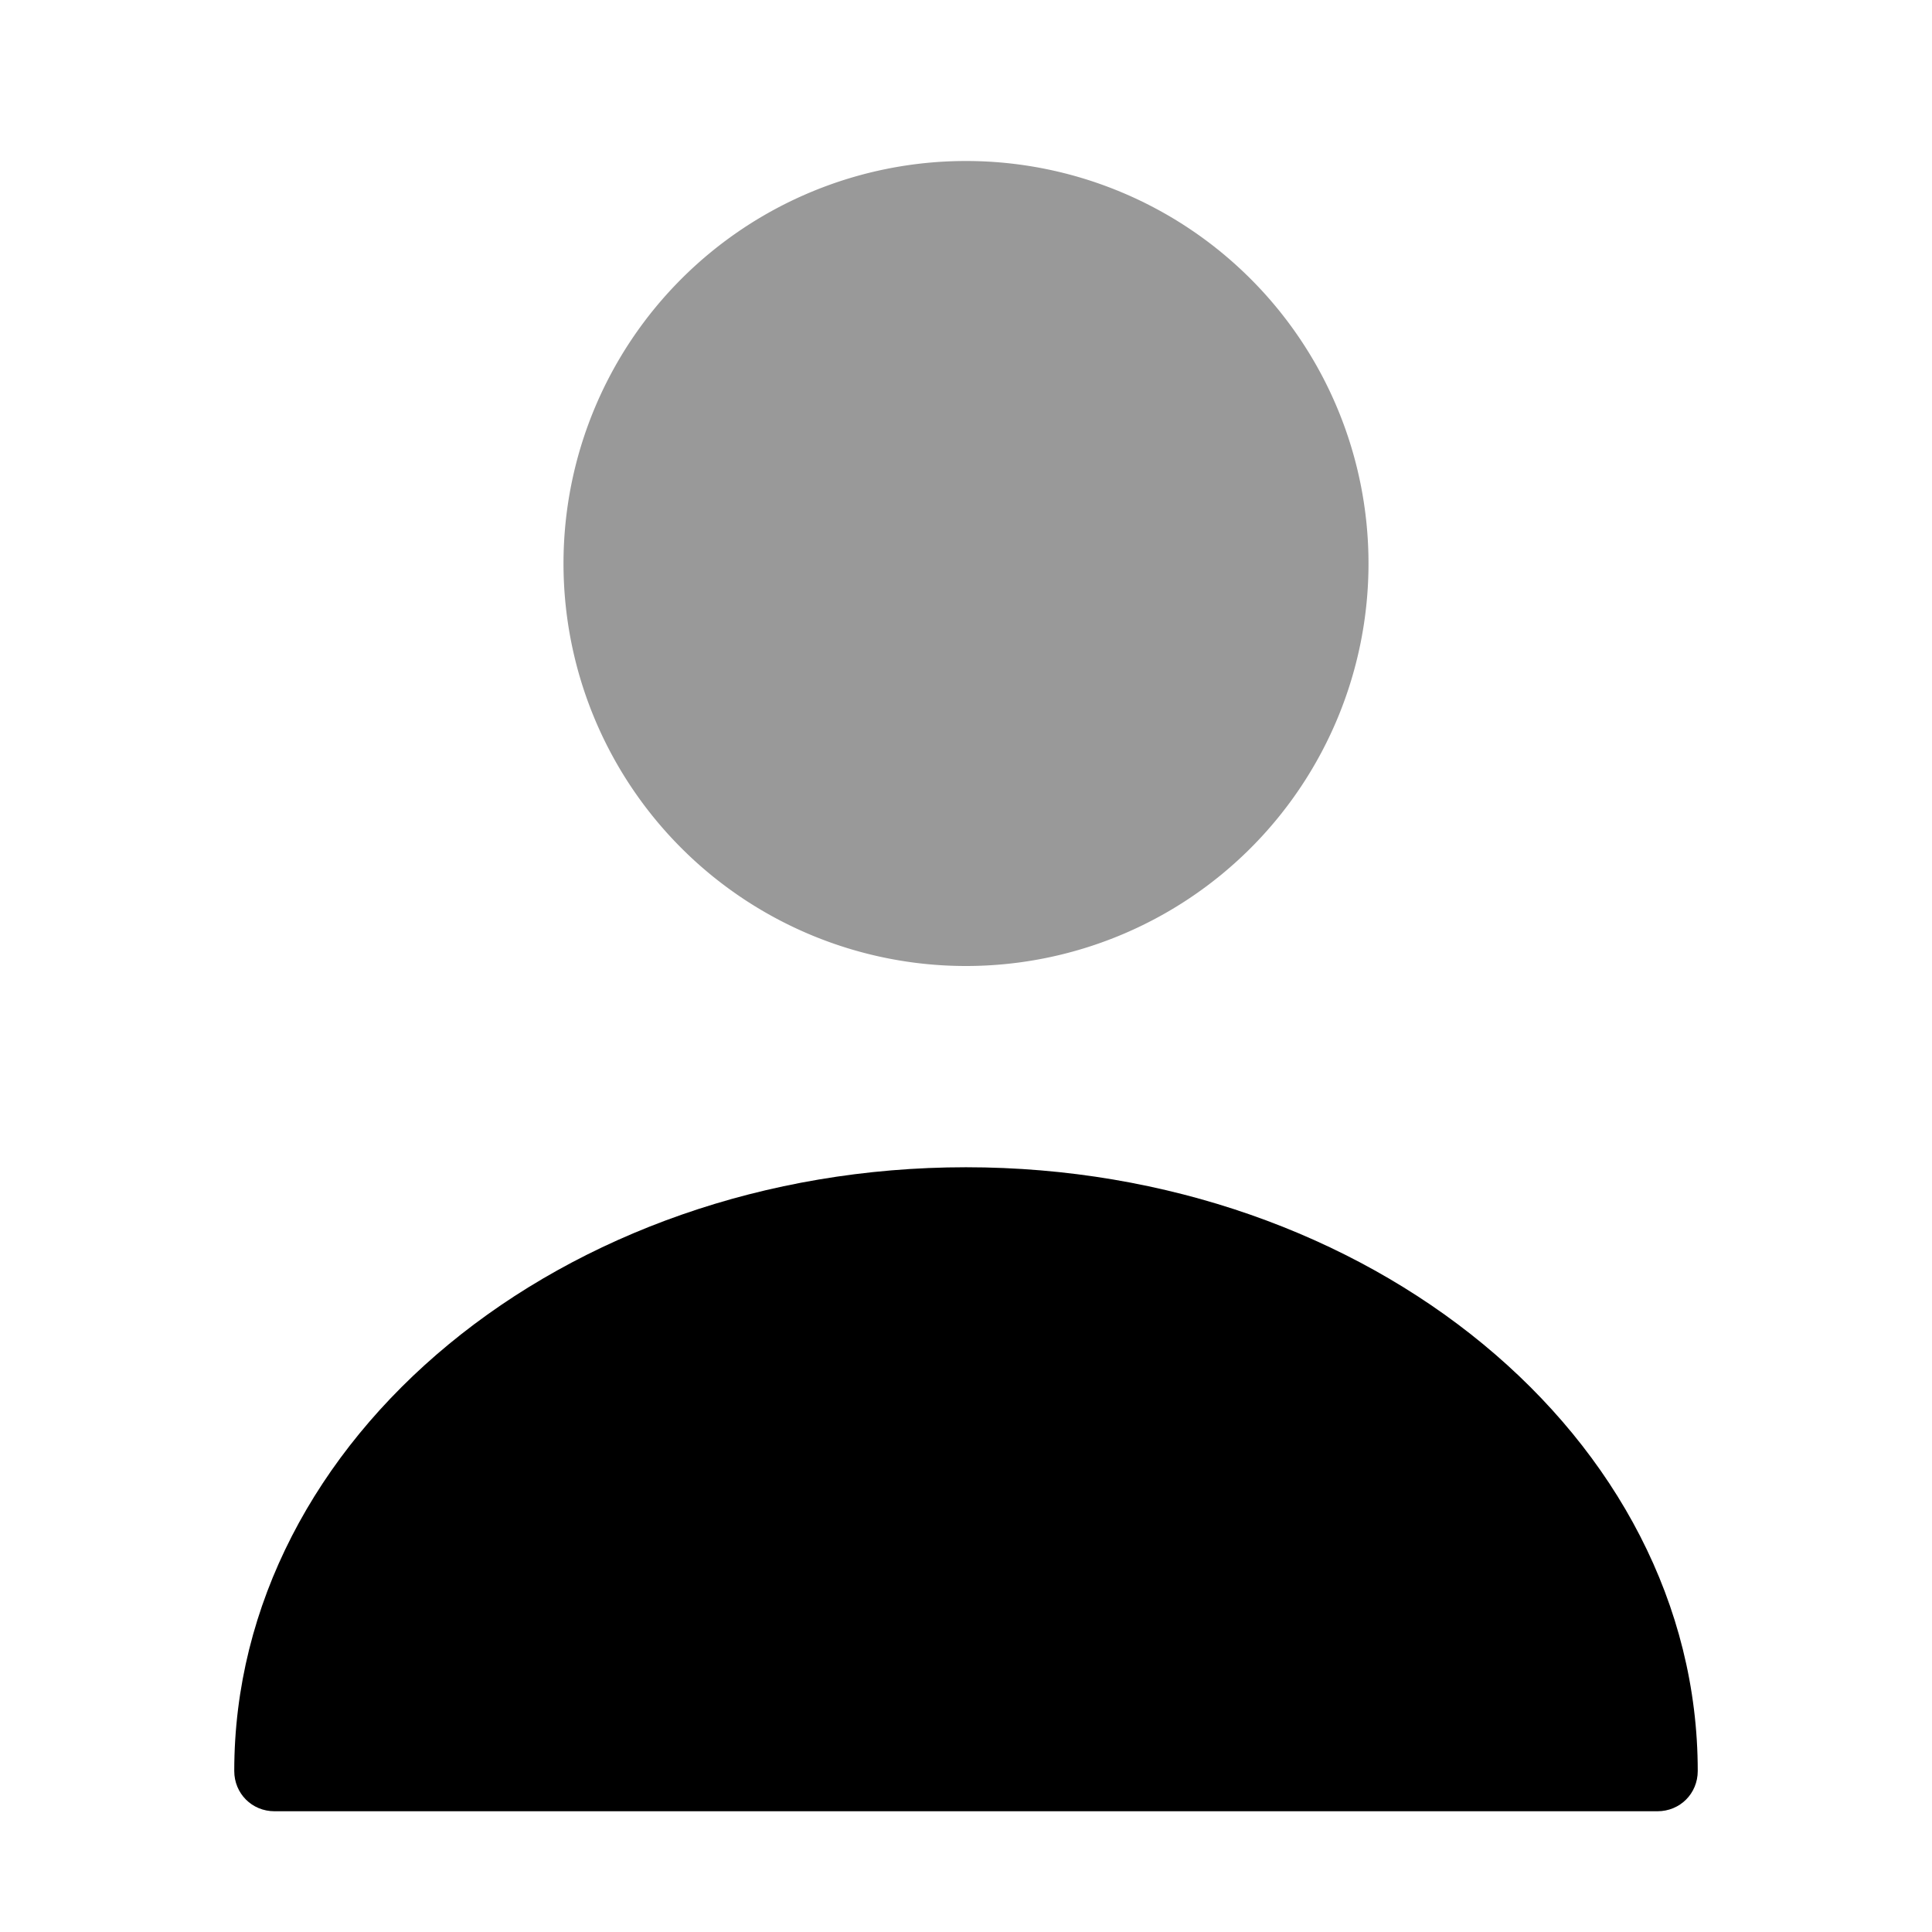
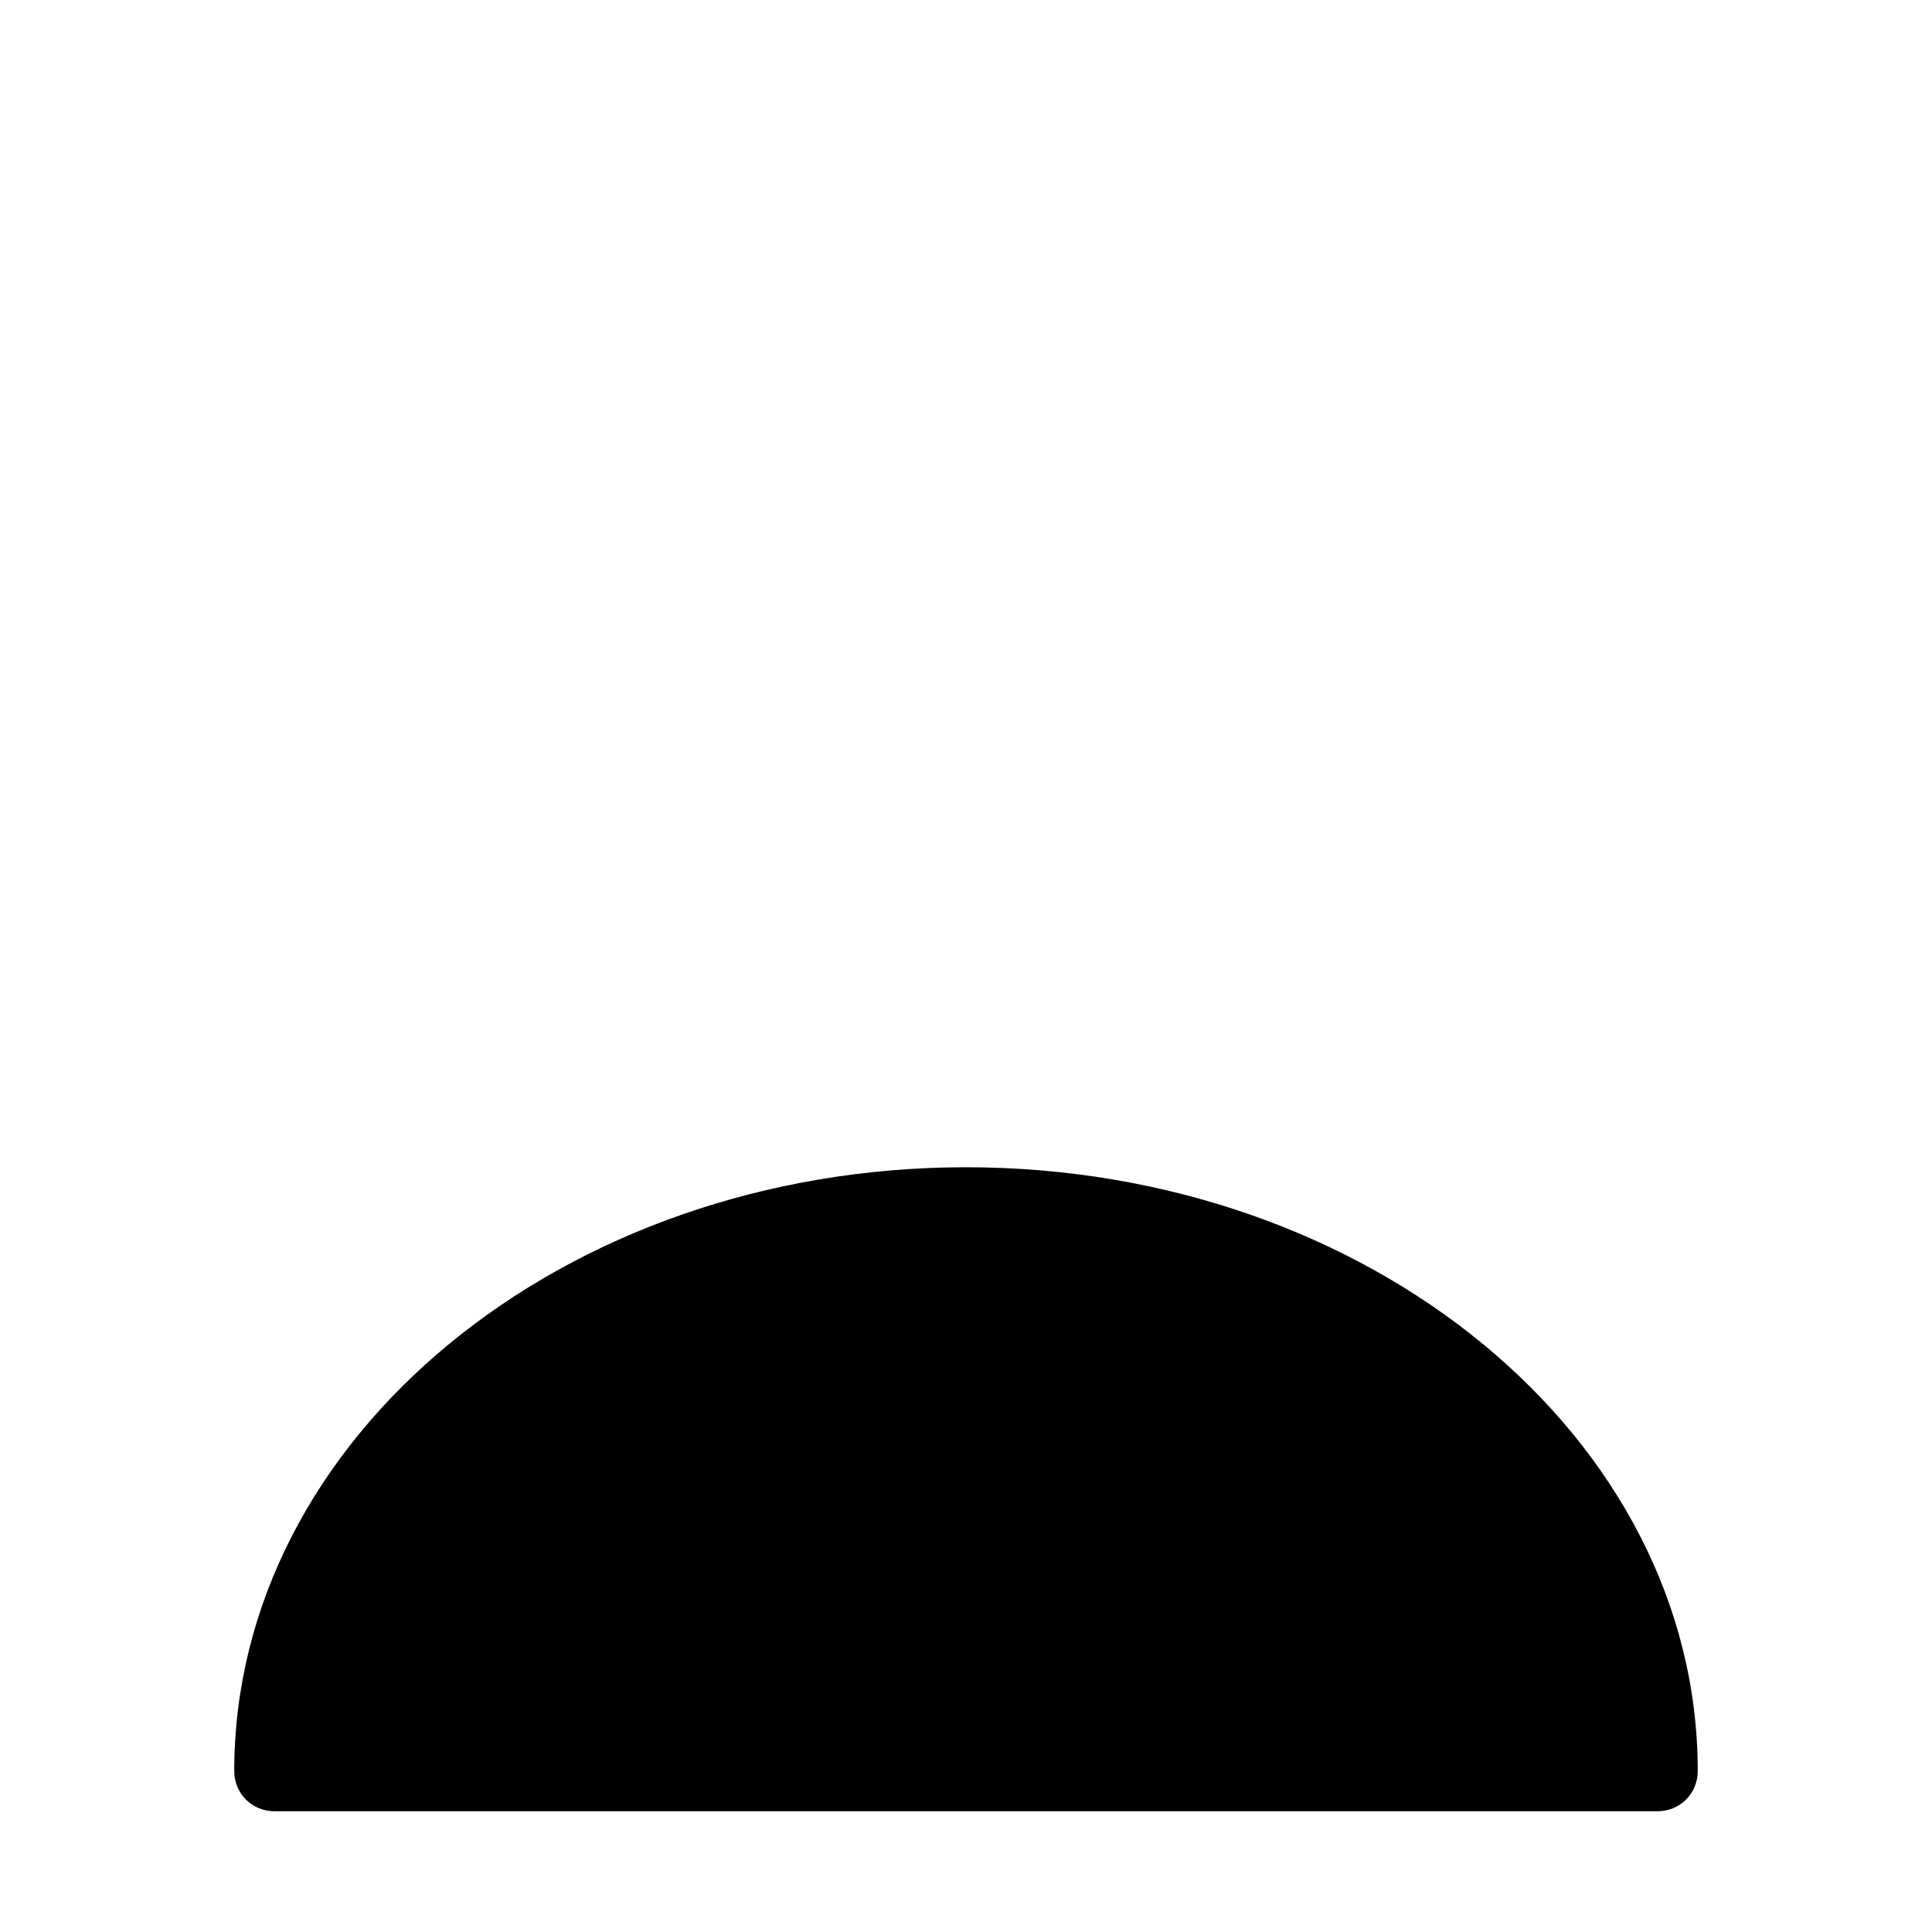
<svg xmlns="http://www.w3.org/2000/svg" viewBox="0 0 24 24" fill="currentColor" aria-hidden="true">
-   <path d="M12 12a5 5 0 100-10 5 5 0 000 10z" opacity=".4" />
  <path d="M12 14.5c-5.01 0-9.09 3.36-9.09 7.5 0 .28.22.5.5.5h17.18c.28 0 .5-.22.5-.5 0-4.14-4.08-7.5-9.09-7.5z" />
</svg>